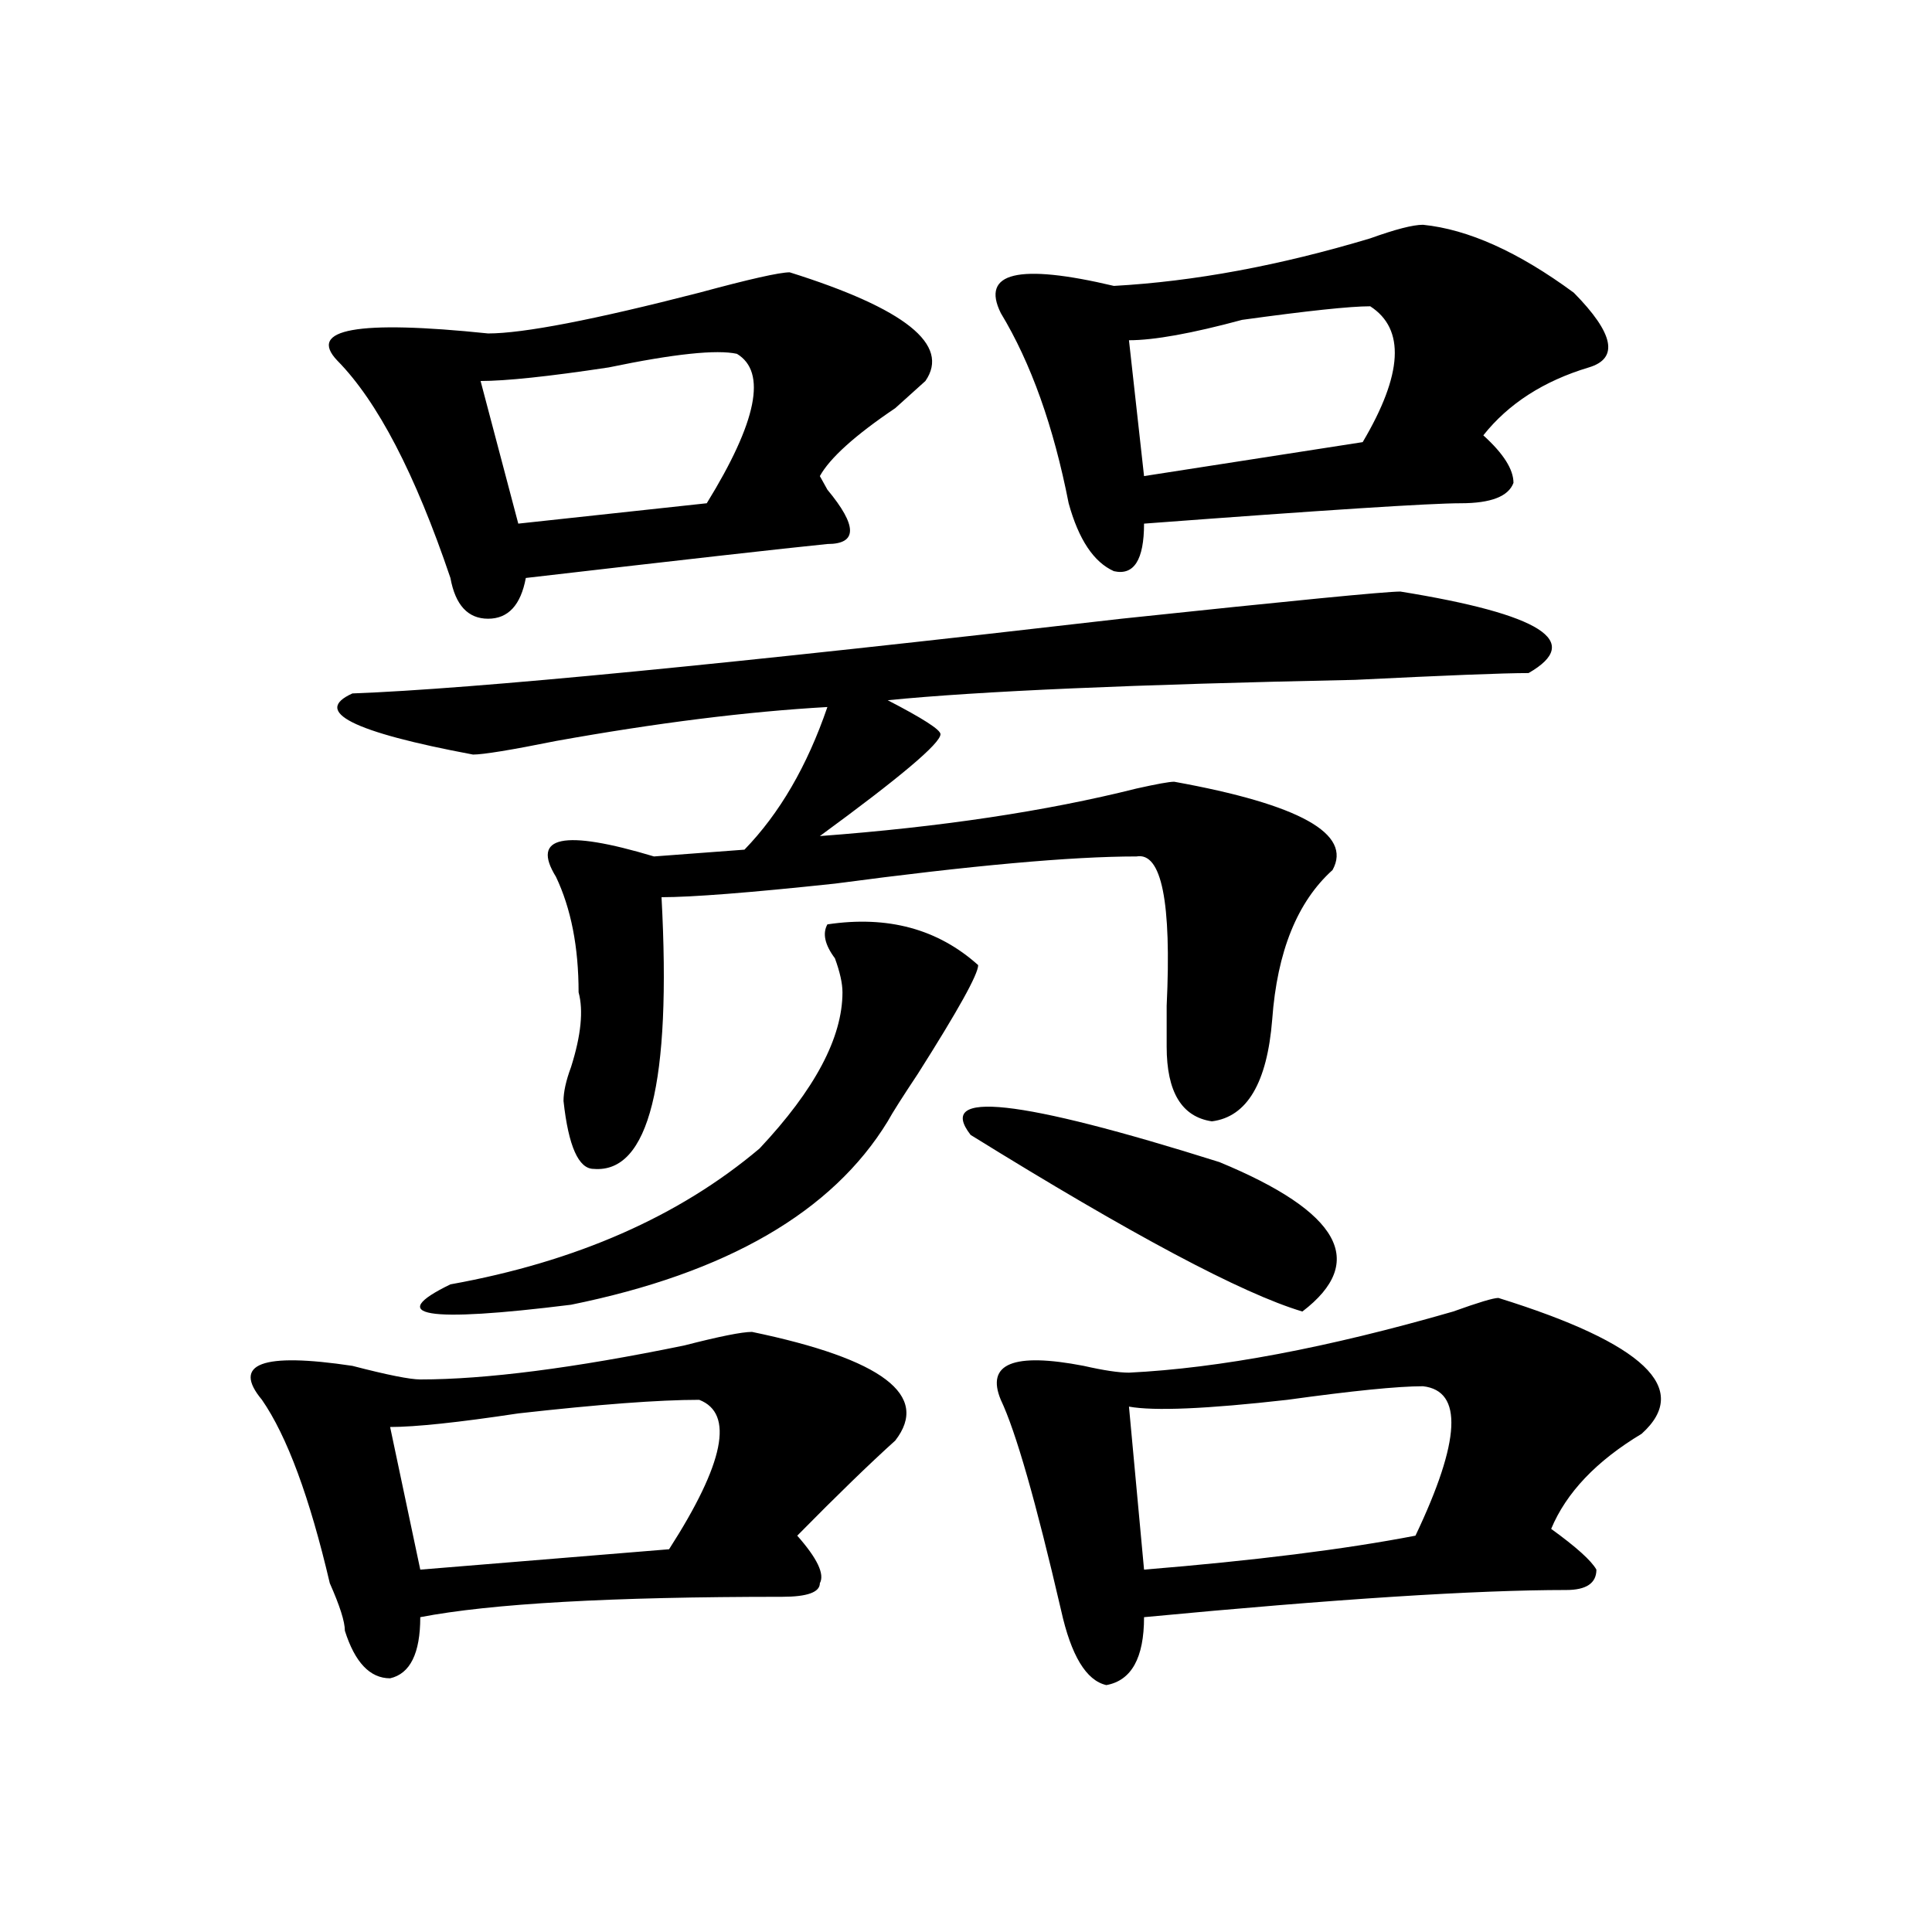
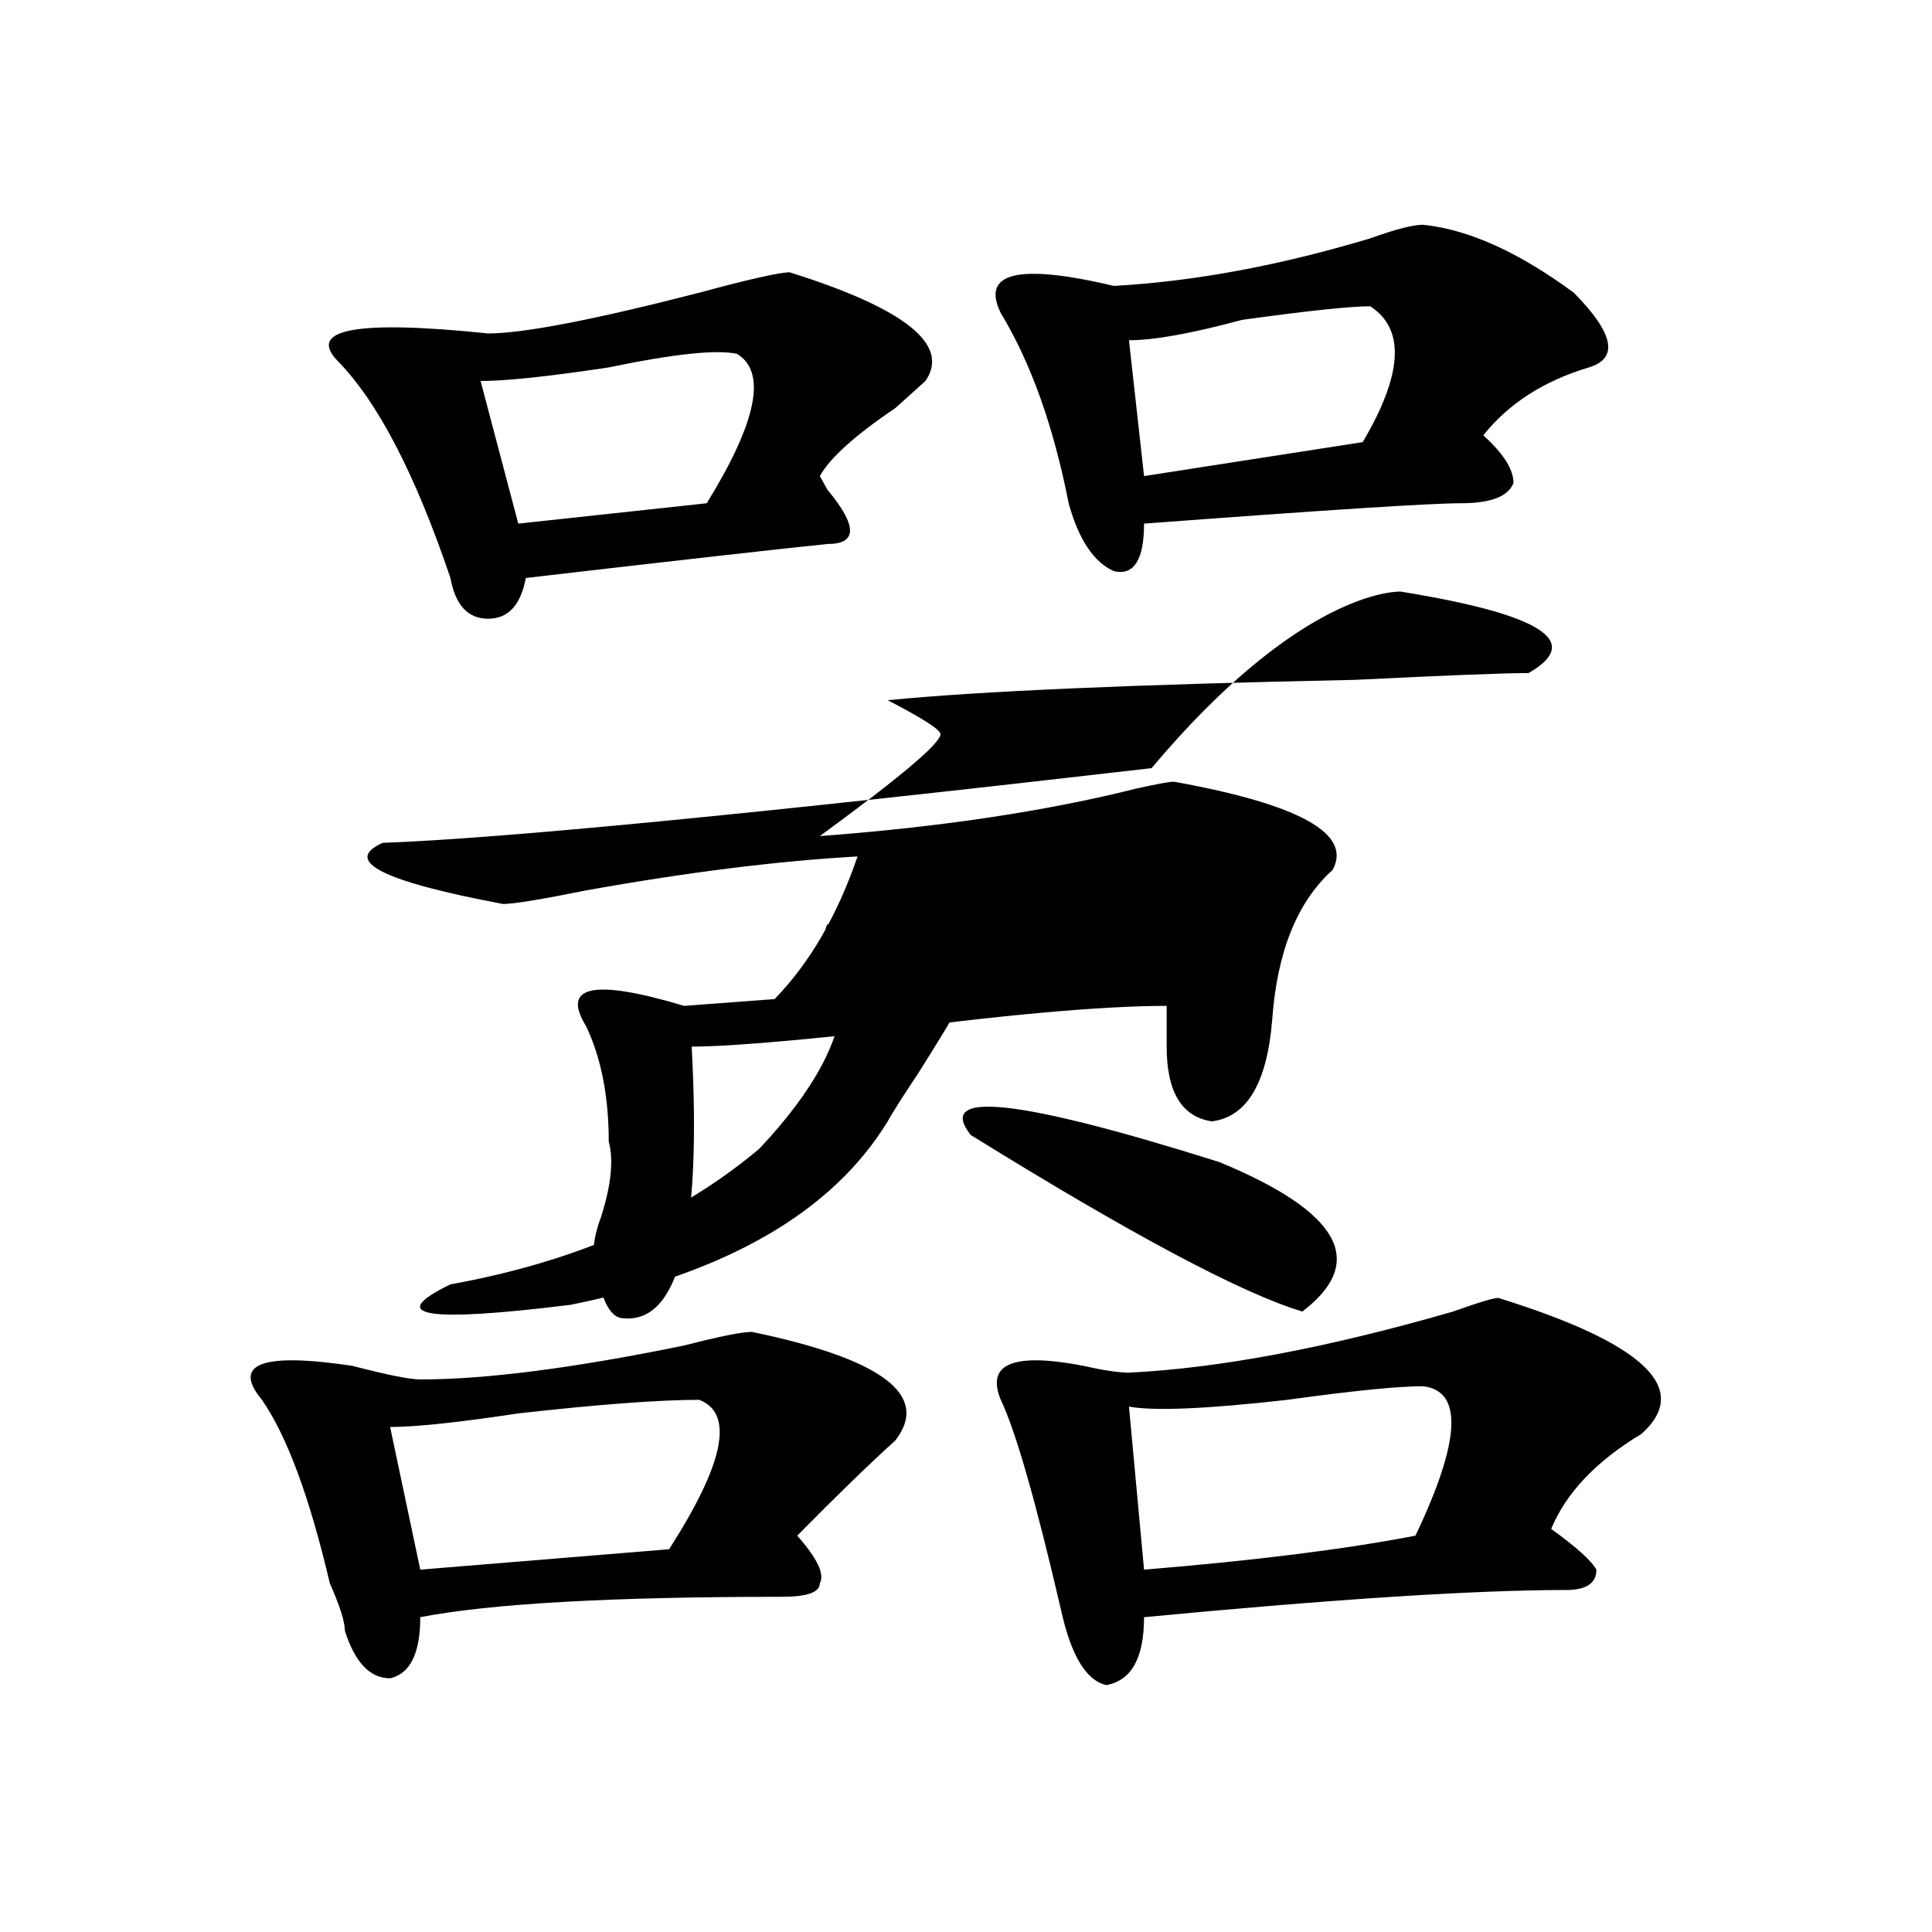
<svg xmlns="http://www.w3.org/2000/svg" version="1.1" id="图层_1" x="0px" y="0px" width="1000px" height="1000px" viewBox="0 0 1000 1000" enable-background="new 0 0 1000 1000" xml:space="preserve">
-   <path d="M389.234,689.391c67.621,14.063,92.315,32.849,74.145,56.25c-13.048,11.755-29.938,28.125-50.73,49.219  c10.366,11.755,14.269,19.885,11.707,24.609c0,4.669-6.523,7.031-19.512,7.031c-88.473,0-150.91,3.516-187.312,10.547  c0,18.731-5.244,29.278-15.609,31.641c-10.426,0-18.231-8.24-23.414-24.609c0-4.725-2.622-12.909-7.805-24.609  c-10.426-44.495-22.133-76.136-35.121-94.922c-15.609-18.731,0-24.609,46.828-17.578c18.17,4.724,29.877,7.031,35.121,7.031  c33.78,0,79.328-5.823,136.582-17.578C372.284,691.753,383.991,689.391,389.234,689.391z M408.746,140.953  c59.816,18.786,83.23,37.519,70.242,56.25c-2.621,2.362-7.805,7.031-15.609,14.063c-20.853,14.063-33.84,25.817-39.023,35.156  l3.902,7.031c15.609,18.786,15.609,28.125,0,28.125c-23.414,2.362-75.485,8.239-156.094,17.578  c-2.621,14.063-9.146,21.094-19.512,21.094c-10.426,0-16.95-7.031-19.511-21.094c-18.231-53.888-37.743-91.406-58.535-112.5  c-15.609-16.37,10.366-21.094,78.046-14.063c18.171,0,54.633-7.031,109.266-21.094C387.894,144.469,403.503,140.953,408.746,140.953  z M724.836,306.188c72.804,11.755,94.938,25.817,66.34,42.188c-13.048,0-42.926,1.208-89.754,3.516  c-114.509,2.362-195.117,5.878-241.945,10.547c18.171,9.394,27.316,15.271,27.316,17.578c0,4.724-20.853,22.302-62.438,52.734  c62.438-4.669,117.07-12.854,163.898-24.609c10.366-2.308,16.891-3.516,19.512-3.516c64.999,11.755,92.315,26.972,81.949,45.703  c-18.23,16.425-28.657,42.188-31.219,77.344c-2.621,32.849-13.048,50.427-31.219,52.734c-15.609-2.308-23.414-15.216-23.414-38.672  c0-4.669,0-11.7,0-21.094c2.562-53.888-2.621-79.651-15.609-77.344c-33.84,0-85.852,4.724-156.094,14.063  c-44.267,4.724-74.145,7.031-89.754,7.031c5.184,96.13-6.523,142.987-35.121,140.625c-7.805,0-13.048-11.7-15.609-35.156  c0-4.669,1.281-10.547,3.902-17.578c5.184-16.37,6.464-29.278,3.902-38.672c0-23.401-3.902-43.341-11.707-59.766  c-13.048-21.094,3.902-24.609,50.73-10.547l46.828-3.516c18.171-18.731,32.5-43.341,42.926-73.828  c-41.645,2.362-88.473,8.239-140.484,17.578c-23.414,4.724-37.742,7.031-42.926,7.031c-62.437-11.7-83.29-22.247-62.437-31.641  c62.437-2.308,195.117-15.216,398.039-38.672C668.862,310.911,717.031,306.188,724.836,306.188z M361.918,724.547  c-20.853,0-52.071,2.362-93.656,7.031c-31.219,4.724-53.352,7.031-66.339,7.031l15.609,73.828l128.777-10.547  C374.906,757.396,380.089,731.578,361.918,724.547z M428.258,478.453c31.219-4.669,57.194,2.362,78.047,21.094  c0,4.724-10.426,23.456-31.219,56.25c-7.805,11.755-13.048,19.94-15.609,24.609c-28.657,46.911-83.29,78.552-163.898,94.922  c-75.485,9.394-96.277,5.878-62.437-10.547c64.999-11.7,118.351-35.156,159.996-70.313c28.598-30.433,42.926-57.403,42.926-80.859  c0-4.669-1.341-10.547-3.902-17.578C426.917,489,425.637,483.177,428.258,478.453z M381.43,183.141  c-10.426-2.308-32.56,0-66.34,7.031c-31.219,4.724-53.352,7.031-66.34,7.031l19.512,73.828l97.559-10.547  C391.796,218.297,397.039,192.534,381.43,183.141z M502.402,587.438c-18.23-23.401,24.695-18.731,128.777,14.063  c62.438,25.817,76.706,51.581,42.926,77.344C642.887,669.505,585.633,639.019,502.402,587.438z M736.543,116.344  c23.414,2.362,49.39,14.063,78.047,35.156c20.793,21.094,23.414,34.003,7.805,38.672c-23.414,7.031-41.645,18.786-54.633,35.156  c10.366,9.394,15.609,17.578,15.609,24.609c-2.621,7.031-11.707,10.547-27.316,10.547S685.813,264,592.156,271.031  c0,18.786-5.243,26.972-15.609,24.609c-10.426-4.669-18.23-16.37-23.414-35.156c-7.805-39.825-19.512-72.62-35.121-98.438  c-10.426-21.094,9.086-25.763,58.535-14.063c41.585-2.308,85.852-10.547,132.68-24.609  C722.215,118.706,731.3,116.344,736.543,116.344z M775.566,671.813c75.426,23.456,100.12,46.911,74.145,70.313  c-23.414,14.063-39.023,30.487-46.828,49.219c12.988,9.394,20.793,16.425,23.414,21.094c0,7.031-5.243,10.547-15.609,10.547  c-46.828,0-119.691,4.669-218.531,14.063c0,21.094-6.523,32.794-19.512,35.156c-10.426-2.362-18.23-15.271-23.414-38.672  c-13.048-56.25-23.414-92.56-31.219-108.984c-7.805-18.731,6.464-24.609,42.926-17.578c10.366,2.362,18.171,3.516,23.414,3.516  c46.828-2.308,102.742-12.854,167.801-31.641C765.141,674.175,772.945,671.813,775.566,671.813z M709.227,158.531  c-10.426,0-32.56,2.362-66.34,7.031c-26.035,7.031-45.547,10.547-58.535,10.547l7.805,70.313l113.168-17.578  C726.117,193.688,727.397,170.286,709.227,158.531z M736.543,717.516c-13.048,0-36.462,2.362-70.242,7.031  c-41.645,4.724-68.961,5.878-81.949,3.516l7.805,84.375c57.194-4.669,104.022-10.547,140.484-17.578  C756.055,745.641,757.336,719.878,736.543,717.516z" />
+   <path d="M389.234,689.391c67.621,14.063,92.315,32.849,74.145,56.25c-13.048,11.755-29.938,28.125-50.73,49.219  c10.366,11.755,14.269,19.885,11.707,24.609c0,4.669-6.523,7.031-19.512,7.031c-88.473,0-150.91,3.516-187.312,10.547  c0,18.731-5.244,29.278-15.609,31.641c-10.426,0-18.231-8.24-23.414-24.609c0-4.725-2.622-12.909-7.805-24.609  c-10.426-44.495-22.133-76.136-35.121-94.922c-15.609-18.731,0-24.609,46.828-17.578c18.17,4.724,29.877,7.031,35.121,7.031  c33.78,0,79.328-5.823,136.582-17.578C372.284,691.753,383.991,689.391,389.234,689.391z M408.746,140.953  c59.816,18.786,83.23,37.519,70.242,56.25c-2.621,2.362-7.805,7.031-15.609,14.063c-20.853,14.063-33.84,25.817-39.023,35.156  l3.902,7.031c15.609,18.786,15.609,28.125,0,28.125c-23.414,2.362-75.485,8.239-156.094,17.578  c-2.621,14.063-9.146,21.094-19.512,21.094c-10.426,0-16.95-7.031-19.511-21.094c-18.231-53.888-37.743-91.406-58.535-112.5  c-15.609-16.37,10.366-21.094,78.046-14.063c18.171,0,54.633-7.031,109.266-21.094C387.894,144.469,403.503,140.953,408.746,140.953  z M724.836,306.188c72.804,11.755,94.938,25.817,66.34,42.188c-13.048,0-42.926,1.208-89.754,3.516  c-114.509,2.362-195.117,5.878-241.945,10.547c18.171,9.394,27.316,15.271,27.316,17.578c0,4.724-20.853,22.302-62.438,52.734  c62.438-4.669,117.07-12.854,163.898-24.609c10.366-2.308,16.891-3.516,19.512-3.516c64.999,11.755,92.315,26.972,81.949,45.703  c-18.23,16.425-28.657,42.188-31.219,77.344c-2.621,32.849-13.048,50.427-31.219,52.734c-15.609-2.308-23.414-15.216-23.414-38.672  c0-4.669,0-11.7,0-21.094c-33.84,0-85.852,4.724-156.094,14.063  c-44.267,4.724-74.145,7.031-89.754,7.031c5.184,96.13-6.523,142.987-35.121,140.625c-7.805,0-13.048-11.7-15.609-35.156  c0-4.669,1.281-10.547,3.902-17.578c5.184-16.37,6.464-29.278,3.902-38.672c0-23.401-3.902-43.341-11.707-59.766  c-13.048-21.094,3.902-24.609,50.73-10.547l46.828-3.516c18.171-18.731,32.5-43.341,42.926-73.828  c-41.645,2.362-88.473,8.239-140.484,17.578c-23.414,4.724-37.742,7.031-42.926,7.031c-62.437-11.7-83.29-22.247-62.437-31.641  c62.437-2.308,195.117-15.216,398.039-38.672C668.862,310.911,717.031,306.188,724.836,306.188z M361.918,724.547  c-20.853,0-52.071,2.362-93.656,7.031c-31.219,4.724-53.352,7.031-66.339,7.031l15.609,73.828l128.777-10.547  C374.906,757.396,380.089,731.578,361.918,724.547z M428.258,478.453c31.219-4.669,57.194,2.362,78.047,21.094  c0,4.724-10.426,23.456-31.219,56.25c-7.805,11.755-13.048,19.94-15.609,24.609c-28.657,46.911-83.29,78.552-163.898,94.922  c-75.485,9.394-96.277,5.878-62.437-10.547c64.999-11.7,118.351-35.156,159.996-70.313c28.598-30.433,42.926-57.403,42.926-80.859  c0-4.669-1.341-10.547-3.902-17.578C426.917,489,425.637,483.177,428.258,478.453z M381.43,183.141  c-10.426-2.308-32.56,0-66.34,7.031c-31.219,4.724-53.352,7.031-66.34,7.031l19.512,73.828l97.559-10.547  C391.796,218.297,397.039,192.534,381.43,183.141z M502.402,587.438c-18.23-23.401,24.695-18.731,128.777,14.063  c62.438,25.817,76.706,51.581,42.926,77.344C642.887,669.505,585.633,639.019,502.402,587.438z M736.543,116.344  c23.414,2.362,49.39,14.063,78.047,35.156c20.793,21.094,23.414,34.003,7.805,38.672c-23.414,7.031-41.645,18.786-54.633,35.156  c10.366,9.394,15.609,17.578,15.609,24.609c-2.621,7.031-11.707,10.547-27.316,10.547S685.813,264,592.156,271.031  c0,18.786-5.243,26.972-15.609,24.609c-10.426-4.669-18.23-16.37-23.414-35.156c-7.805-39.825-19.512-72.62-35.121-98.438  c-10.426-21.094,9.086-25.763,58.535-14.063c41.585-2.308,85.852-10.547,132.68-24.609  C722.215,118.706,731.3,116.344,736.543,116.344z M775.566,671.813c75.426,23.456,100.12,46.911,74.145,70.313  c-23.414,14.063-39.023,30.487-46.828,49.219c12.988,9.394,20.793,16.425,23.414,21.094c0,7.031-5.243,10.547-15.609,10.547  c-46.828,0-119.691,4.669-218.531,14.063c0,21.094-6.523,32.794-19.512,35.156c-10.426-2.362-18.23-15.271-23.414-38.672  c-13.048-56.25-23.414-92.56-31.219-108.984c-7.805-18.731,6.464-24.609,42.926-17.578c10.366,2.362,18.171,3.516,23.414,3.516  c46.828-2.308,102.742-12.854,167.801-31.641C765.141,674.175,772.945,671.813,775.566,671.813z M709.227,158.531  c-10.426,0-32.56,2.362-66.34,7.031c-26.035,7.031-45.547,10.547-58.535,10.547l7.805,70.313l113.168-17.578  C726.117,193.688,727.397,170.286,709.227,158.531z M736.543,717.516c-13.048,0-36.462,2.362-70.242,7.031  c-41.645,4.724-68.961,5.878-81.949,3.516l7.805,84.375c57.194-4.669,104.022-10.547,140.484-17.578  C756.055,745.641,757.336,719.878,736.543,717.516z" />
</svg>